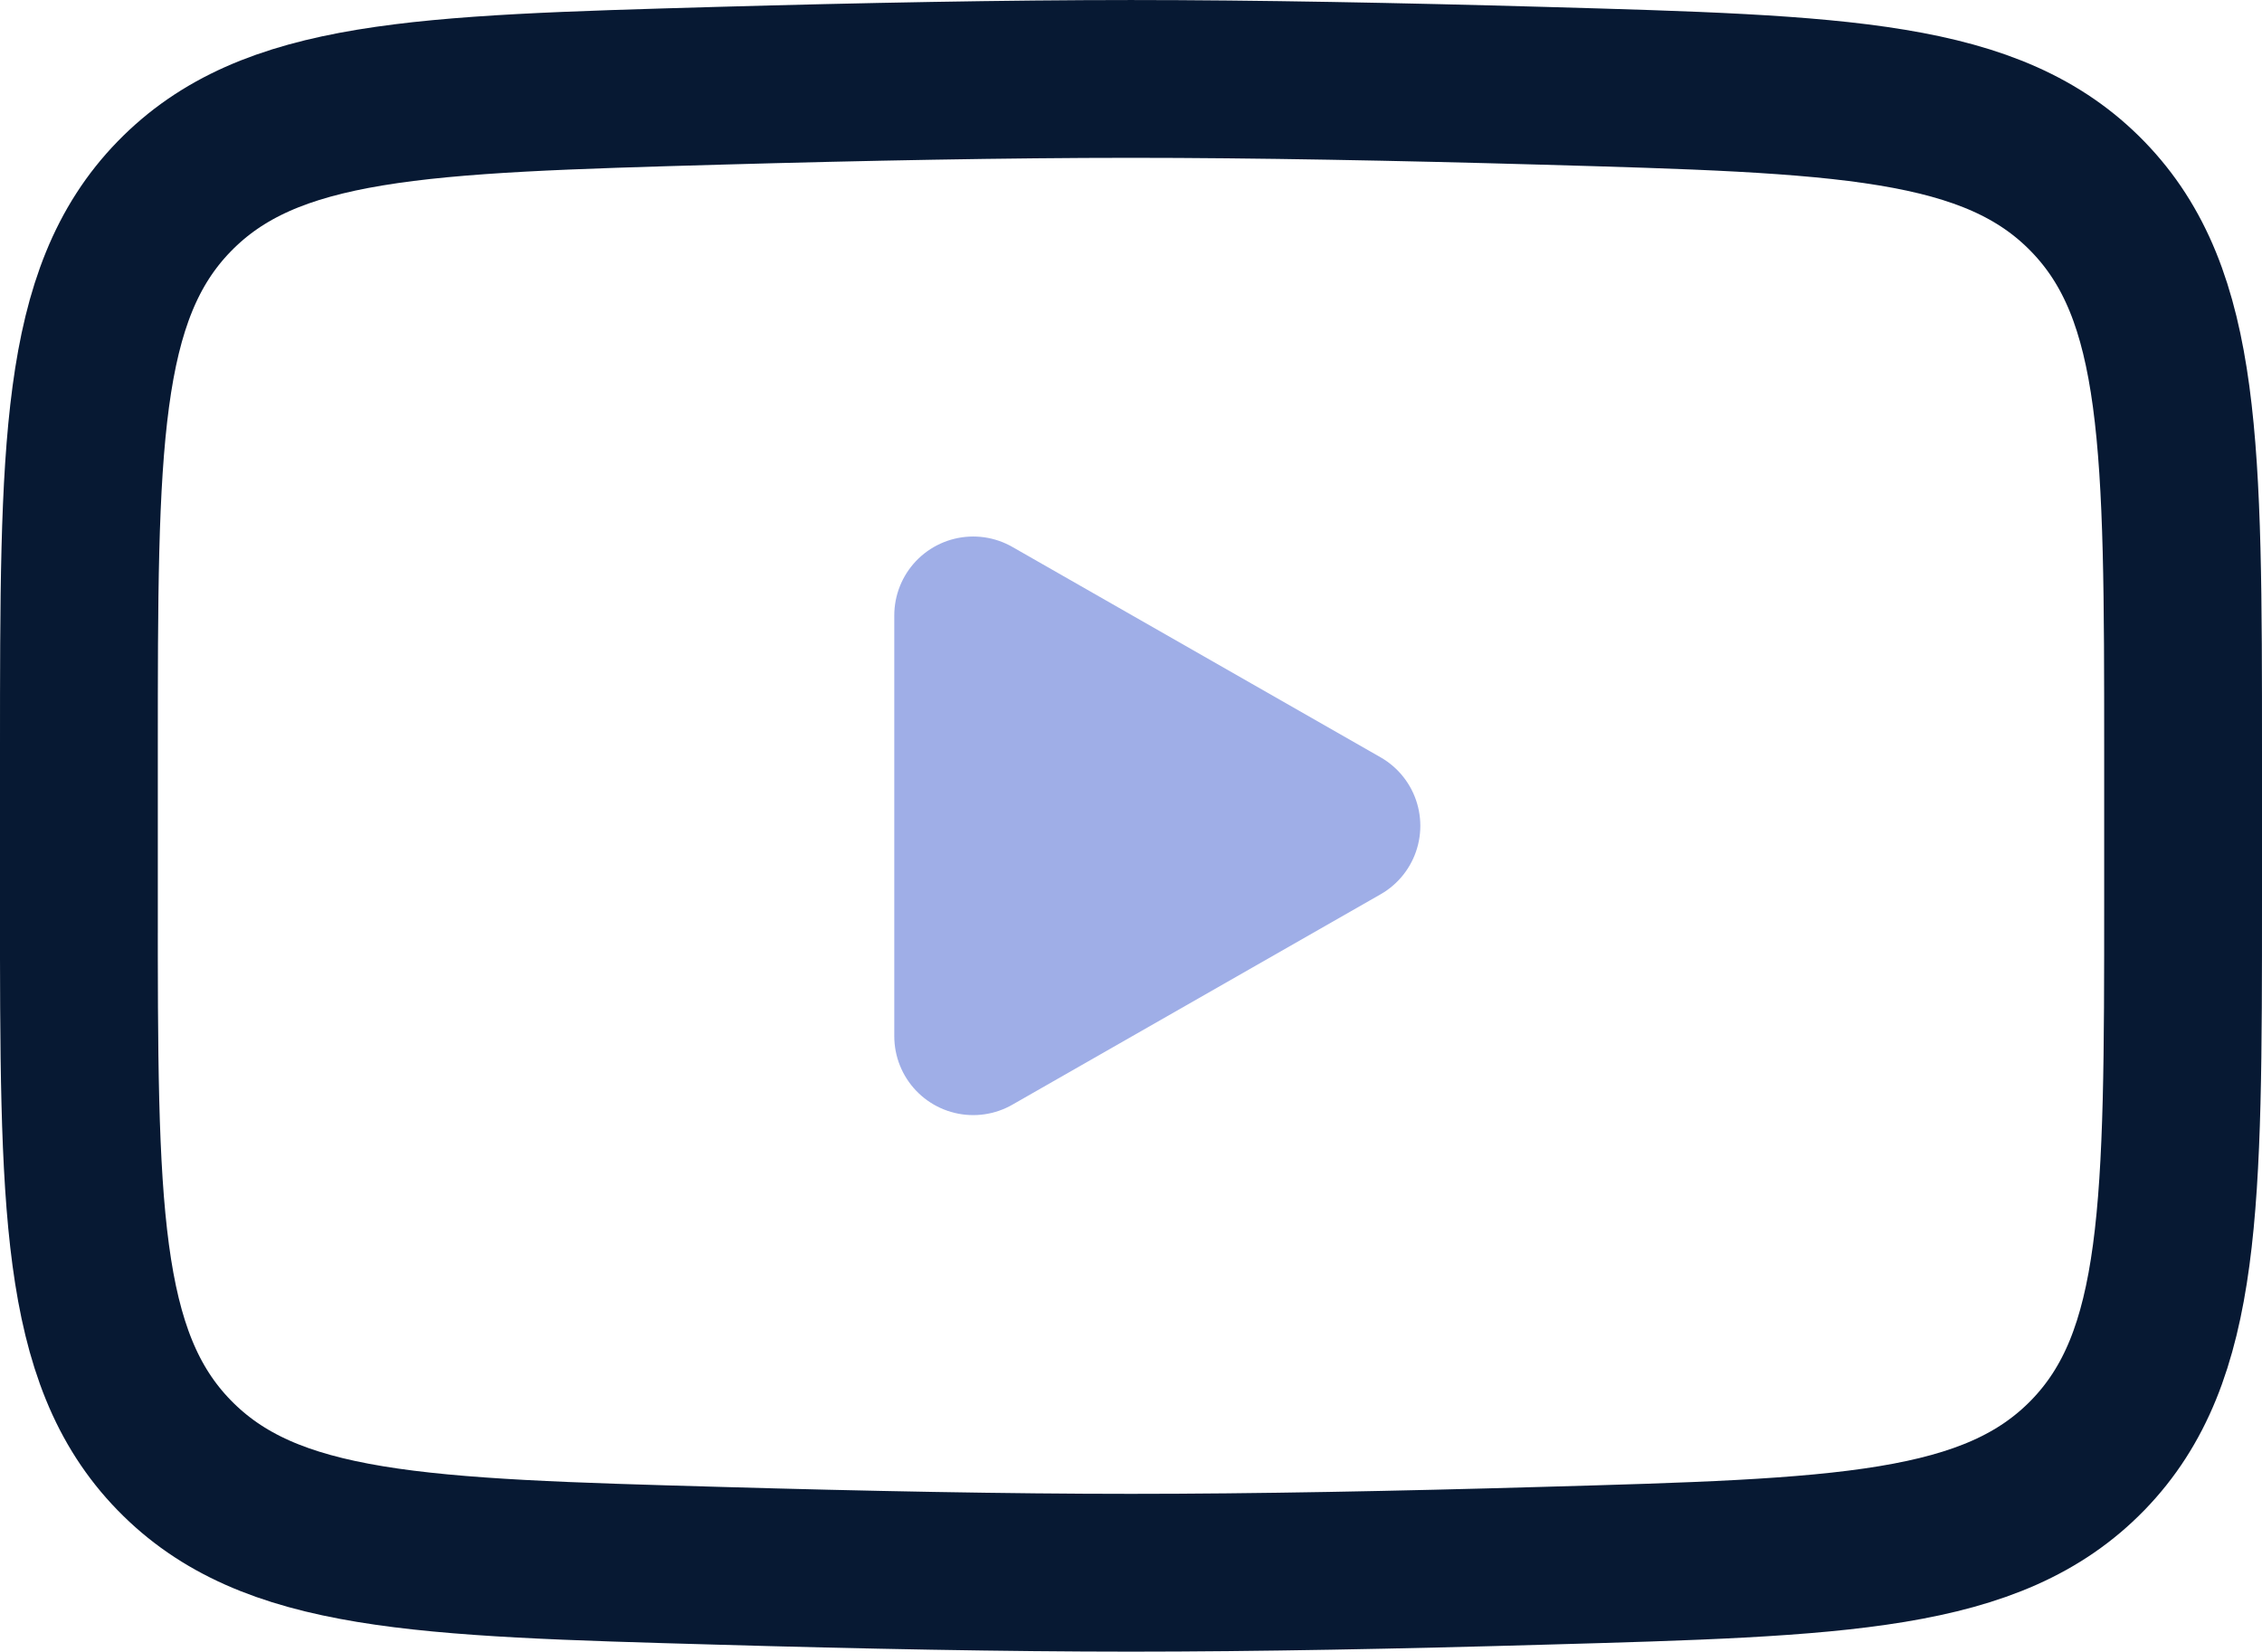
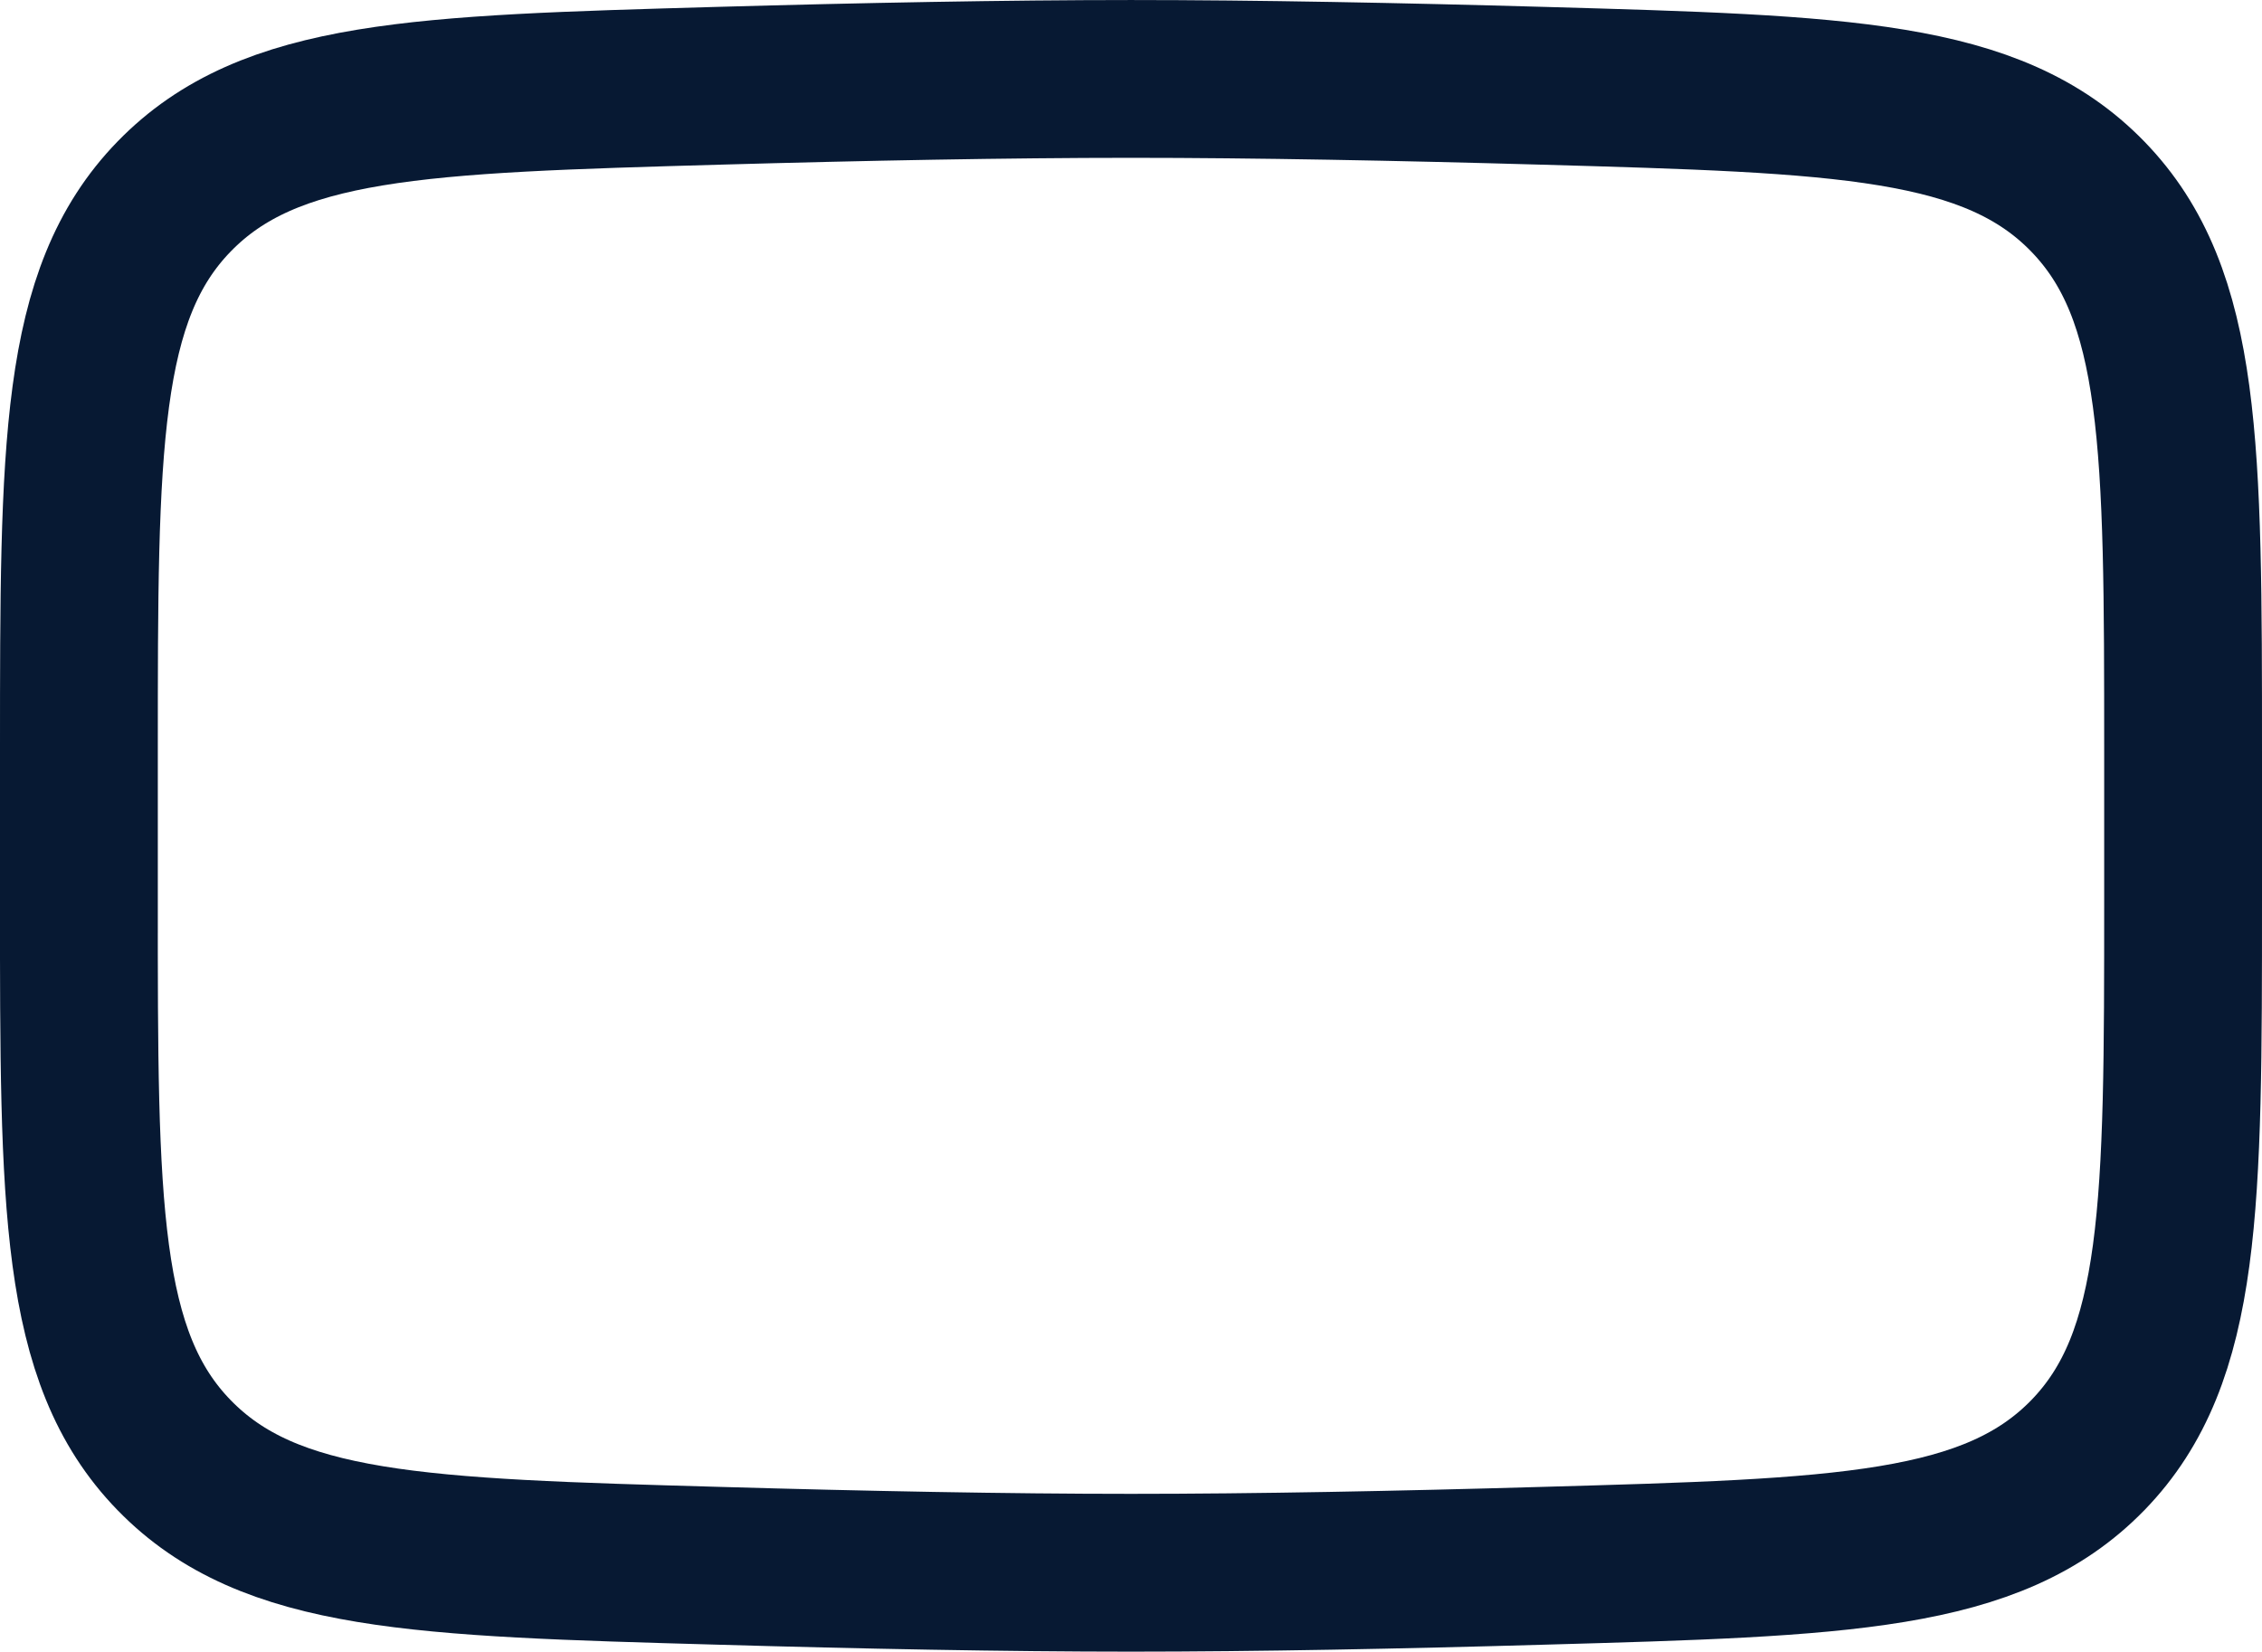
<svg xmlns="http://www.w3.org/2000/svg" id="Layer_2" data-name="Layer 2" viewBox="0 0 967.5 706.5">
  <defs>
    <style>
      .cls-1 {
        fill: none;
        stroke: #071933;
        stroke-miterlimit: 180;
      }

      .cls-1, .cls-2 {
        stroke-width: 67.5px;
      }

      .cls-2 {
        fill: #9faee7;
        stroke: #9faee7;
        stroke-linecap: round;
        stroke-linejoin: round;
      }
    </style>
  </defs>
  <g id="Layer_1-2" data-name="Layer 1">
    <g>
-       <path class="cls-2" d="M573.75,353.25l-157.5,90v-180l157.5,90Z" />
      <path class="cls-1" d="M33.75,385.11v-63.72c0-130.28,0-195.43,40.72-237.33,40.77-41.94,104.94-43.74,233.24-47.38,60.75-1.71,122.85-2.92,176.04-2.92s115.24,1.21,176.04,2.93c128.3,3.64,192.46,5.44,233.19,47.38s40.77,107.1,40.77,237.33v63.67c0,130.32,0,195.43-40.73,237.38-40.77,41.89-104.89,43.74-233.24,47.34-60.75,1.75-122.85,2.97-176.04,2.97s-115.24-1.22-176.04-2.97c-128.29-3.6-192.46-5.4-233.24-47.34s-40.72-107.1-40.72-237.33Z" />
    </g>
  </g>
</svg>